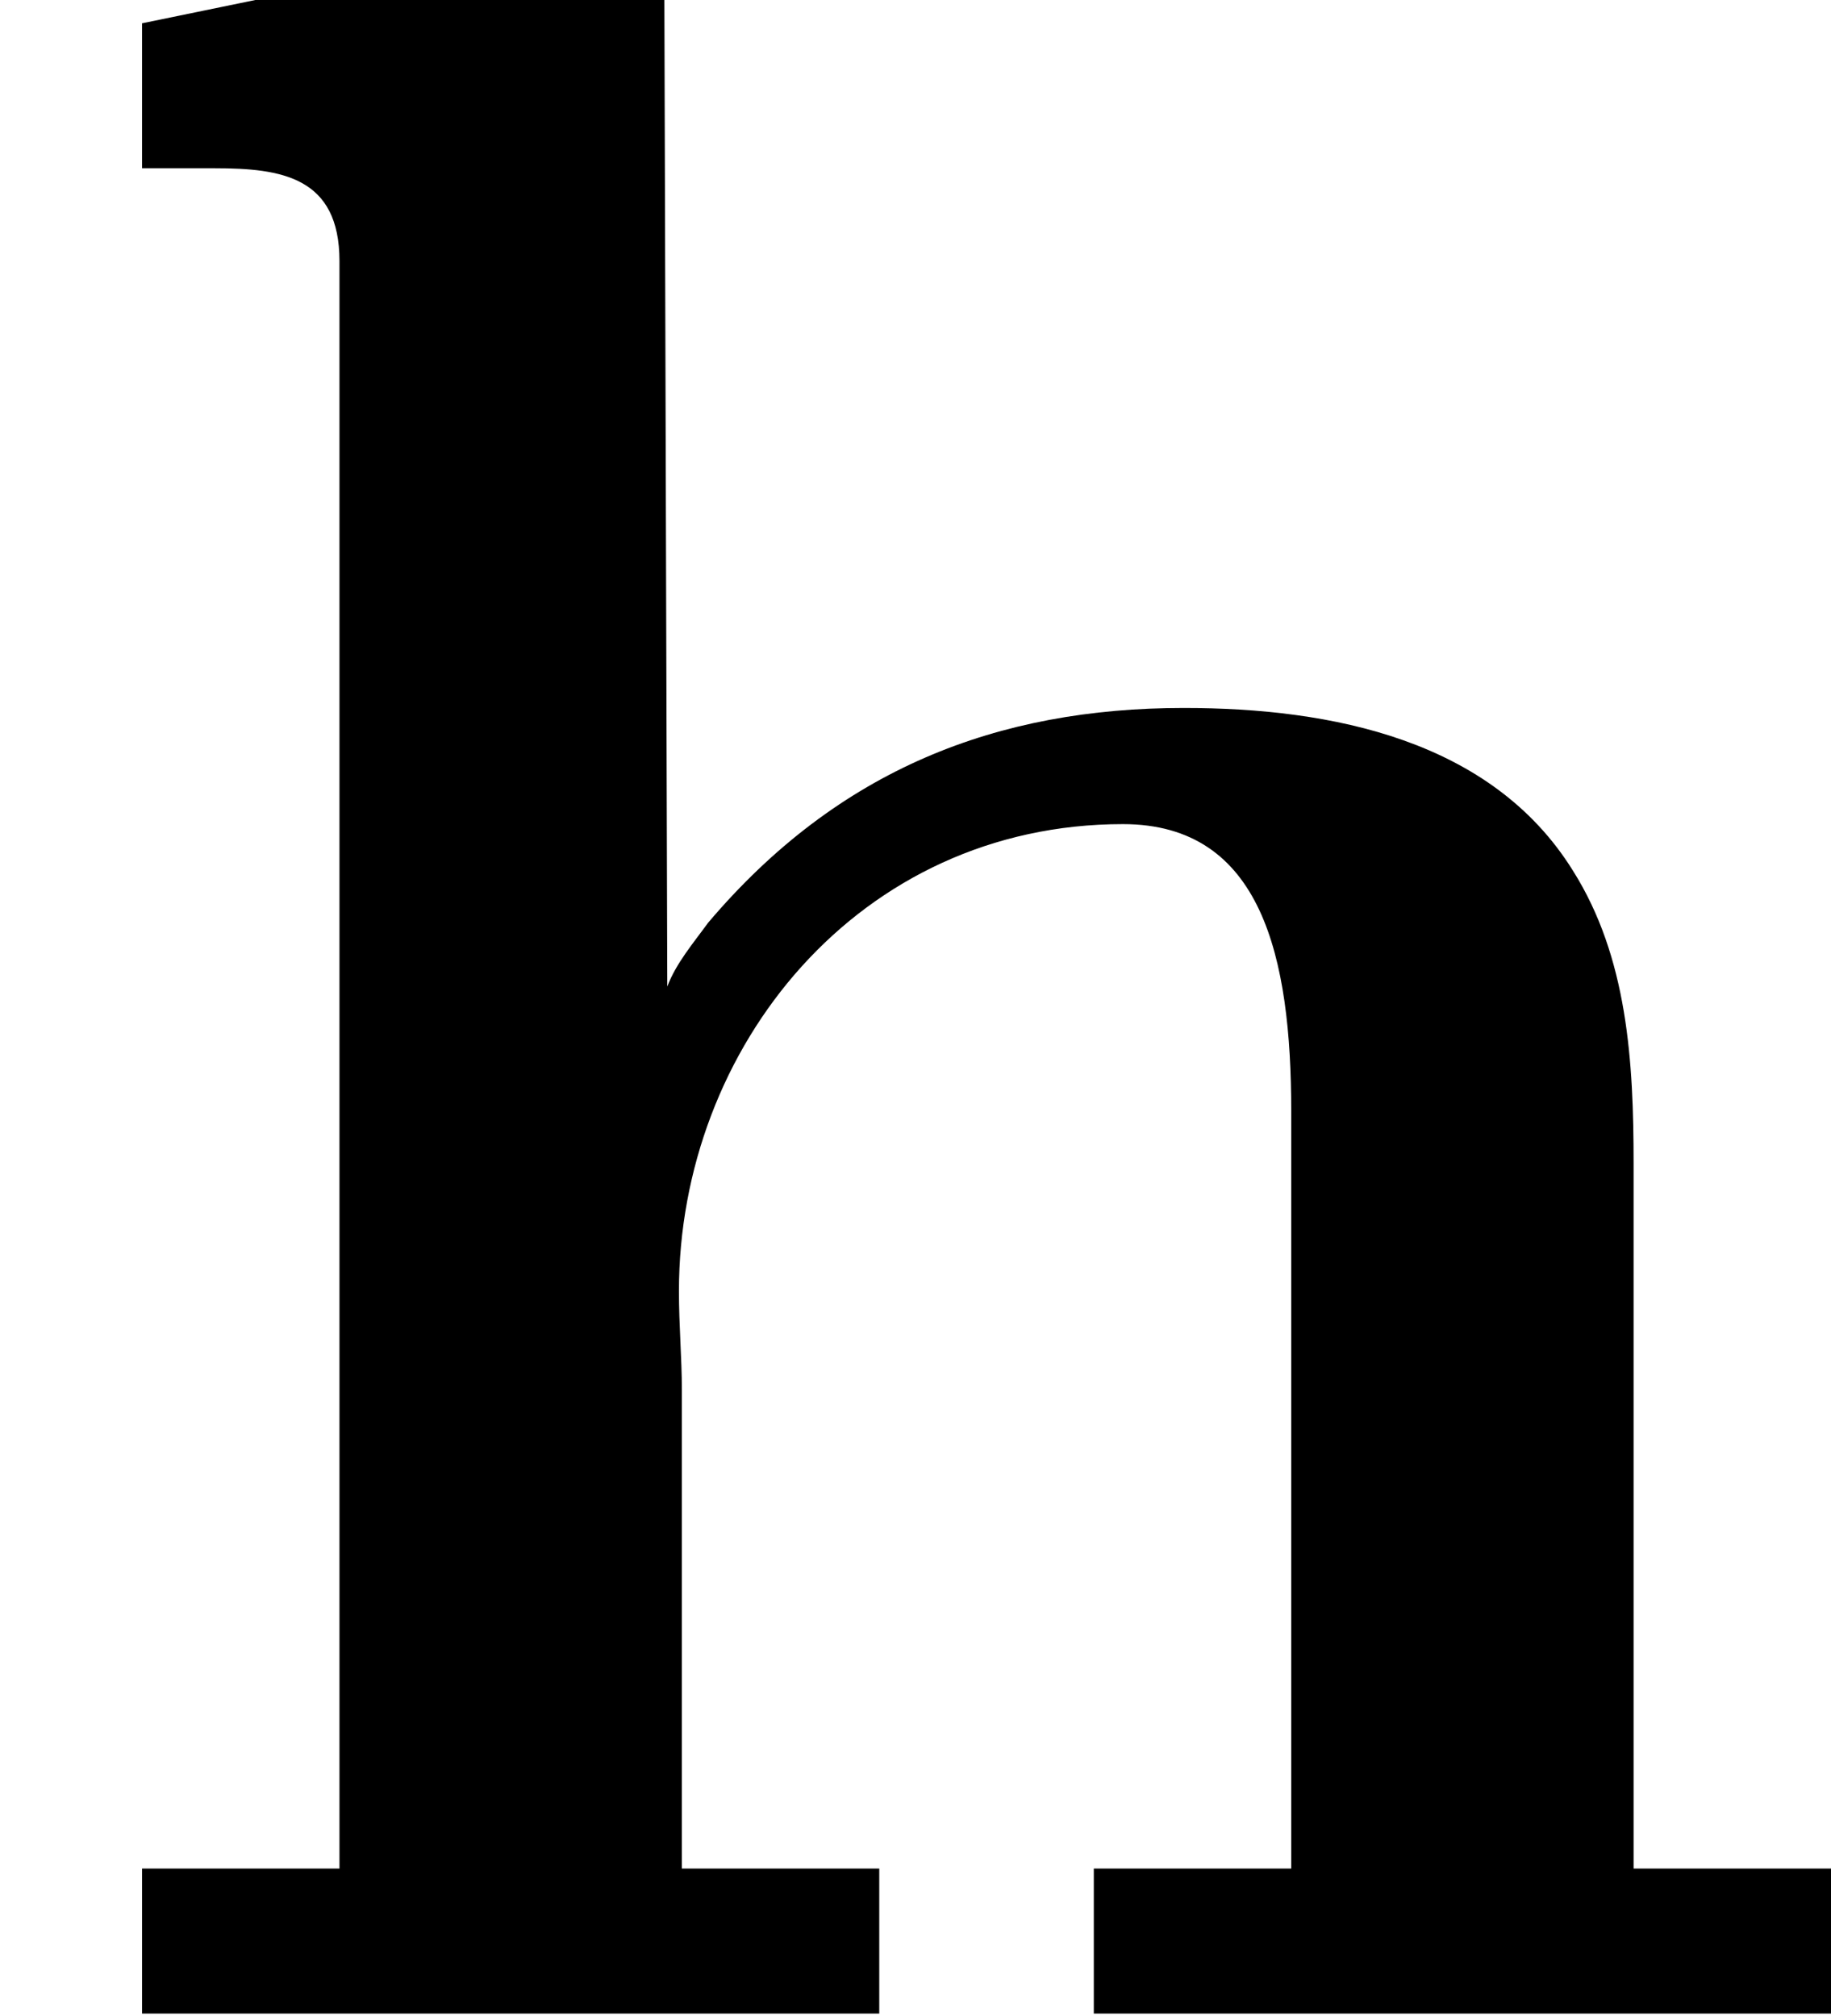
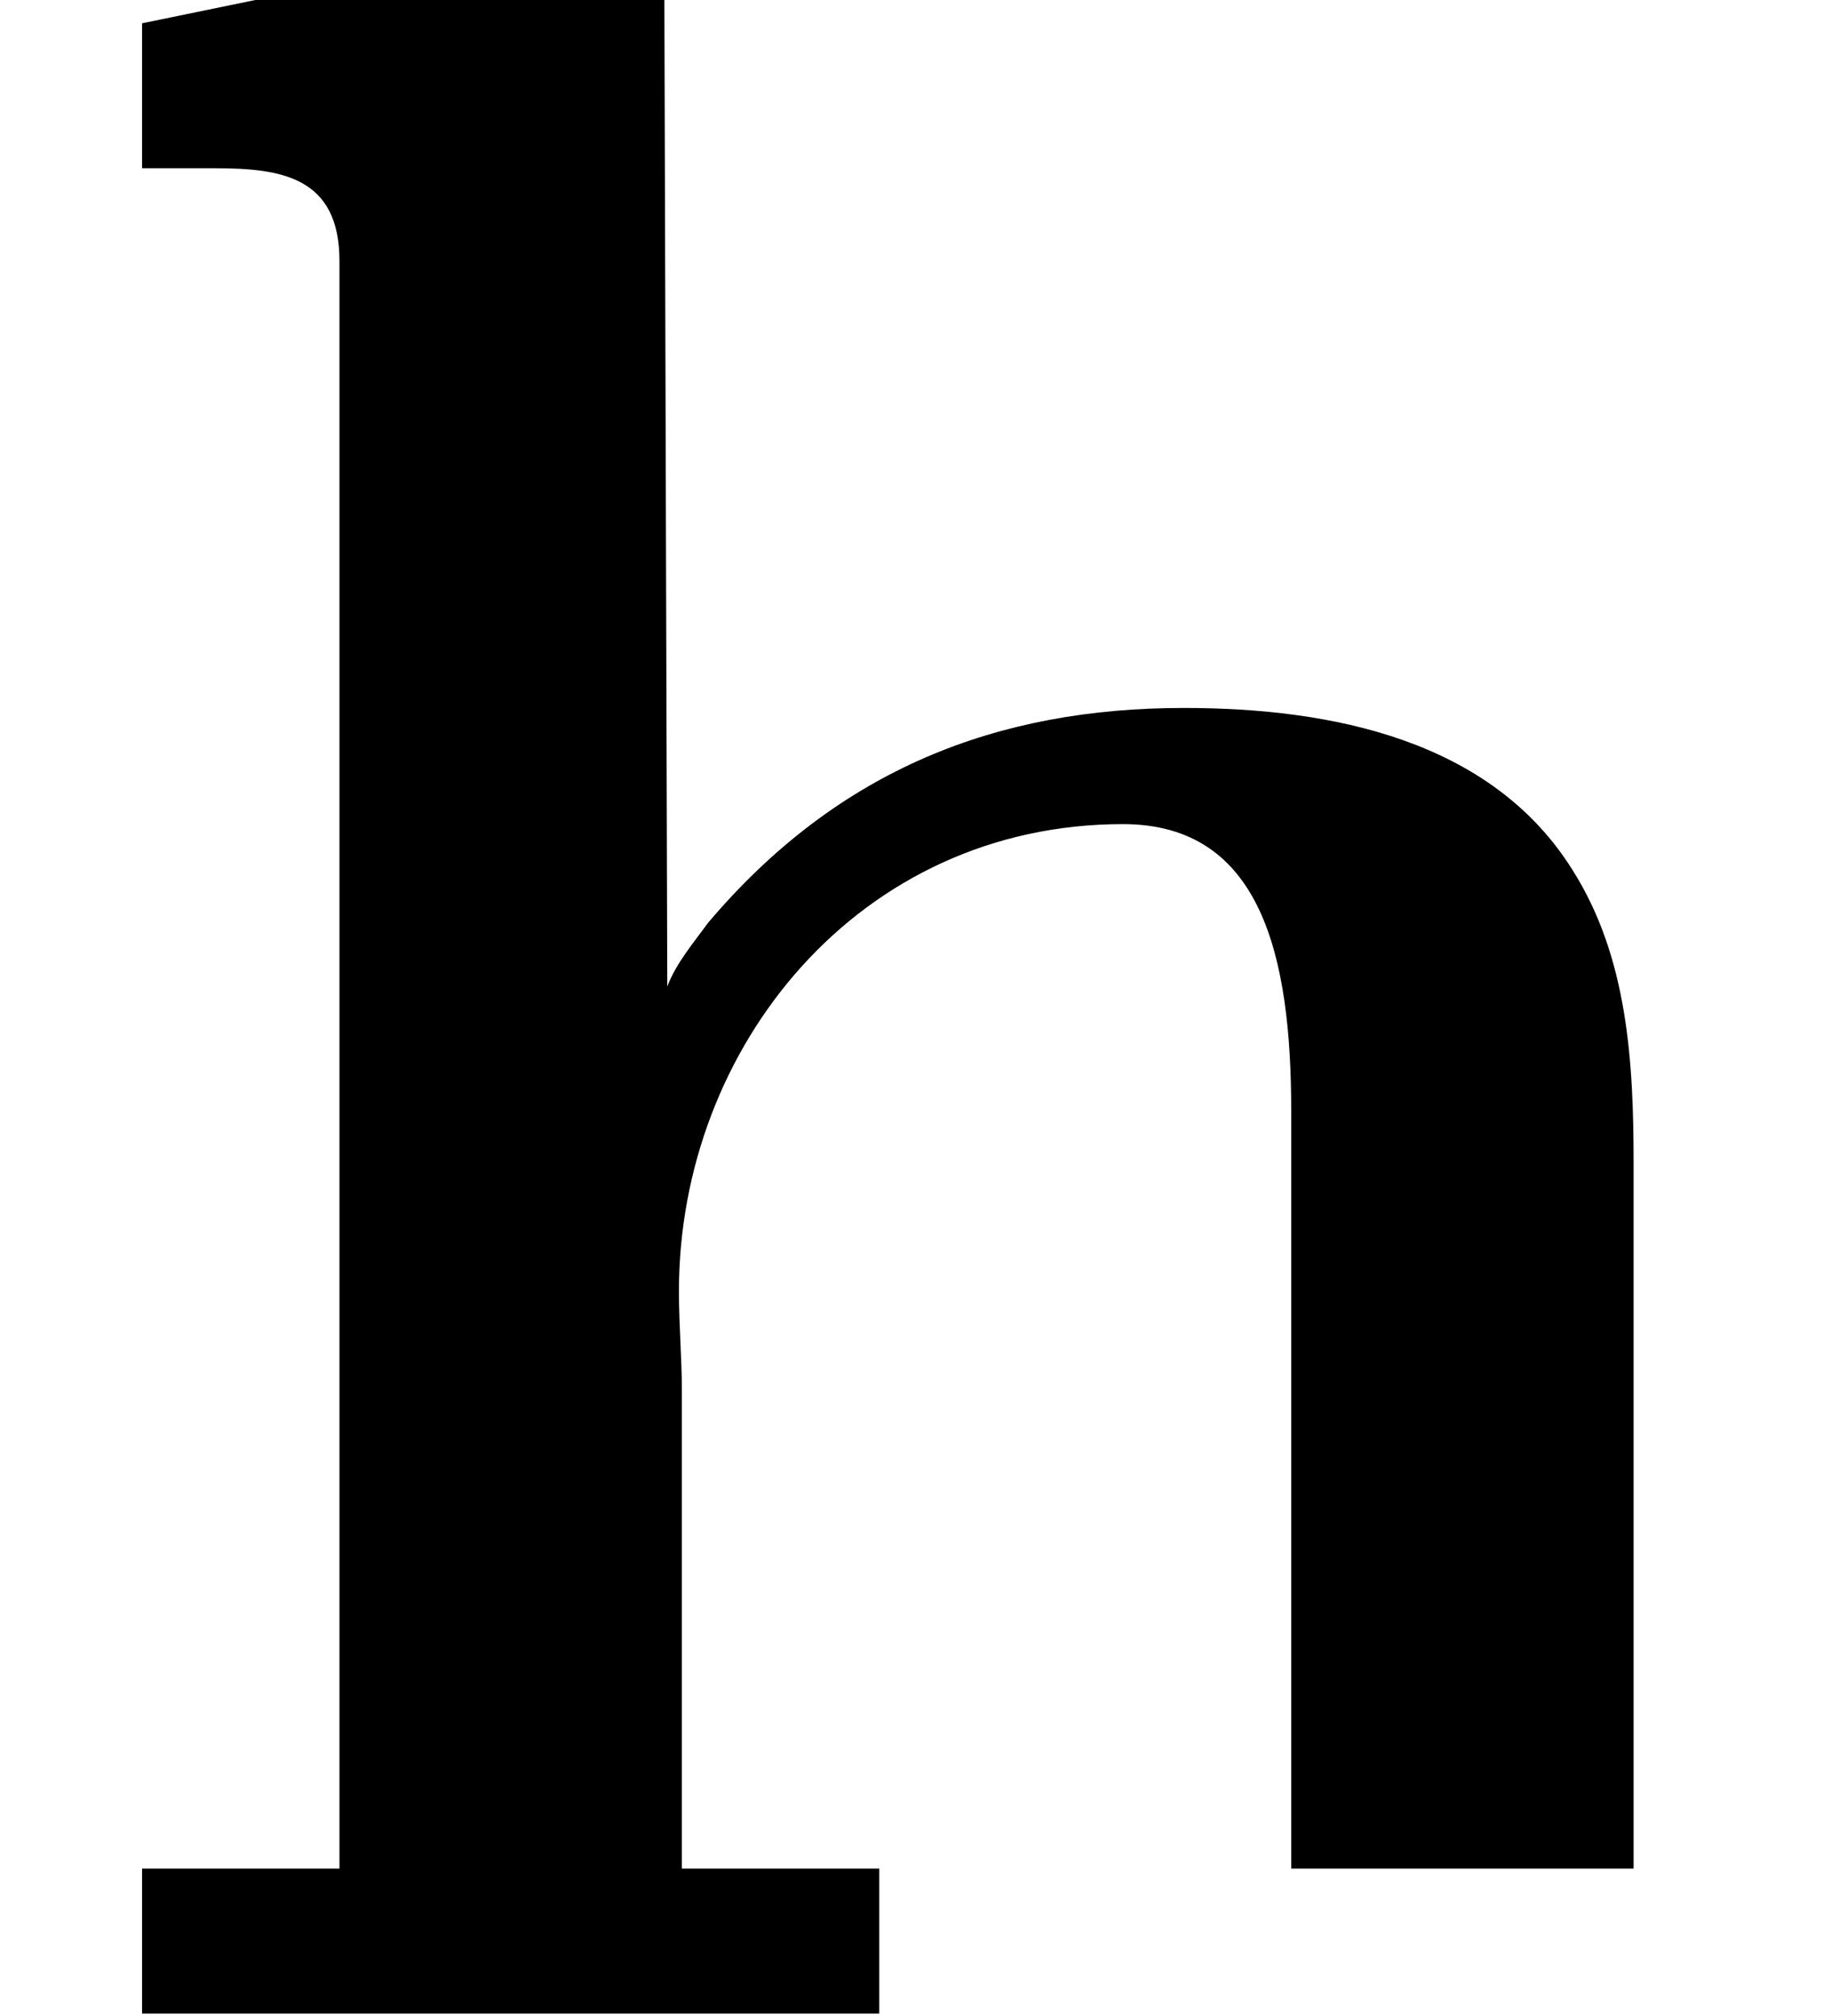
<svg xmlns="http://www.w3.org/2000/svg" xmlns:xlink="http://www.w3.org/1999/xlink" version="1.1" width="11.316pt" height="12.463pt" viewBox="34.038 442.014 11.316 12.463">
  <defs>
-     <path id="g10-104" d="M.439-6.16V-5.712H.664C.87-5.712 1.049-5.685 1.049-5.425V-.457H.439V-.009H2.717V-.457H2.107V-1.937C2.107-2.035 2.098-2.134 2.098-2.242C2.098-2.995 2.654-3.685 3.47-3.685C3.9-3.685 3.99-3.273 3.99-2.798V-.457H3.38V-.009H5.658V-.457H5.048V-2.636C5.048-2.95 5.03-3.273 4.86-3.542C4.609-3.945 4.116-4.044 3.658-4.044C3.084-4.044 2.591-3.856 2.188-3.38C2.143-3.318 2.089-3.255 2.062-3.183L2.053-6.232H.789L.439-6.16Z" />
+     <path id="g10-104" d="M.439-6.16V-5.712H.664C.87-5.712 1.049-5.685 1.049-5.425V-.457H.439V-.009H2.717V-.457H2.107V-1.937C2.107-2.035 2.098-2.134 2.098-2.242C2.098-2.995 2.654-3.685 3.47-3.685C3.9-3.685 3.99-3.273 3.99-2.798V-.457H3.38H5.658V-.457H5.048V-2.636C5.048-2.95 5.03-3.273 4.86-3.542C4.609-3.945 4.116-4.044 3.658-4.044C3.084-4.044 2.591-3.856 2.188-3.38C2.143-3.318 2.089-3.255 2.062-3.183L2.053-6.232H.789L.439-6.16Z" />
  </defs>
  <g id="page9" transform="matrix(2 0 0 2 0 0)">
    <use x="17.019" y="227.239" xlink:href="#g10-104" />
  </g>
</svg>